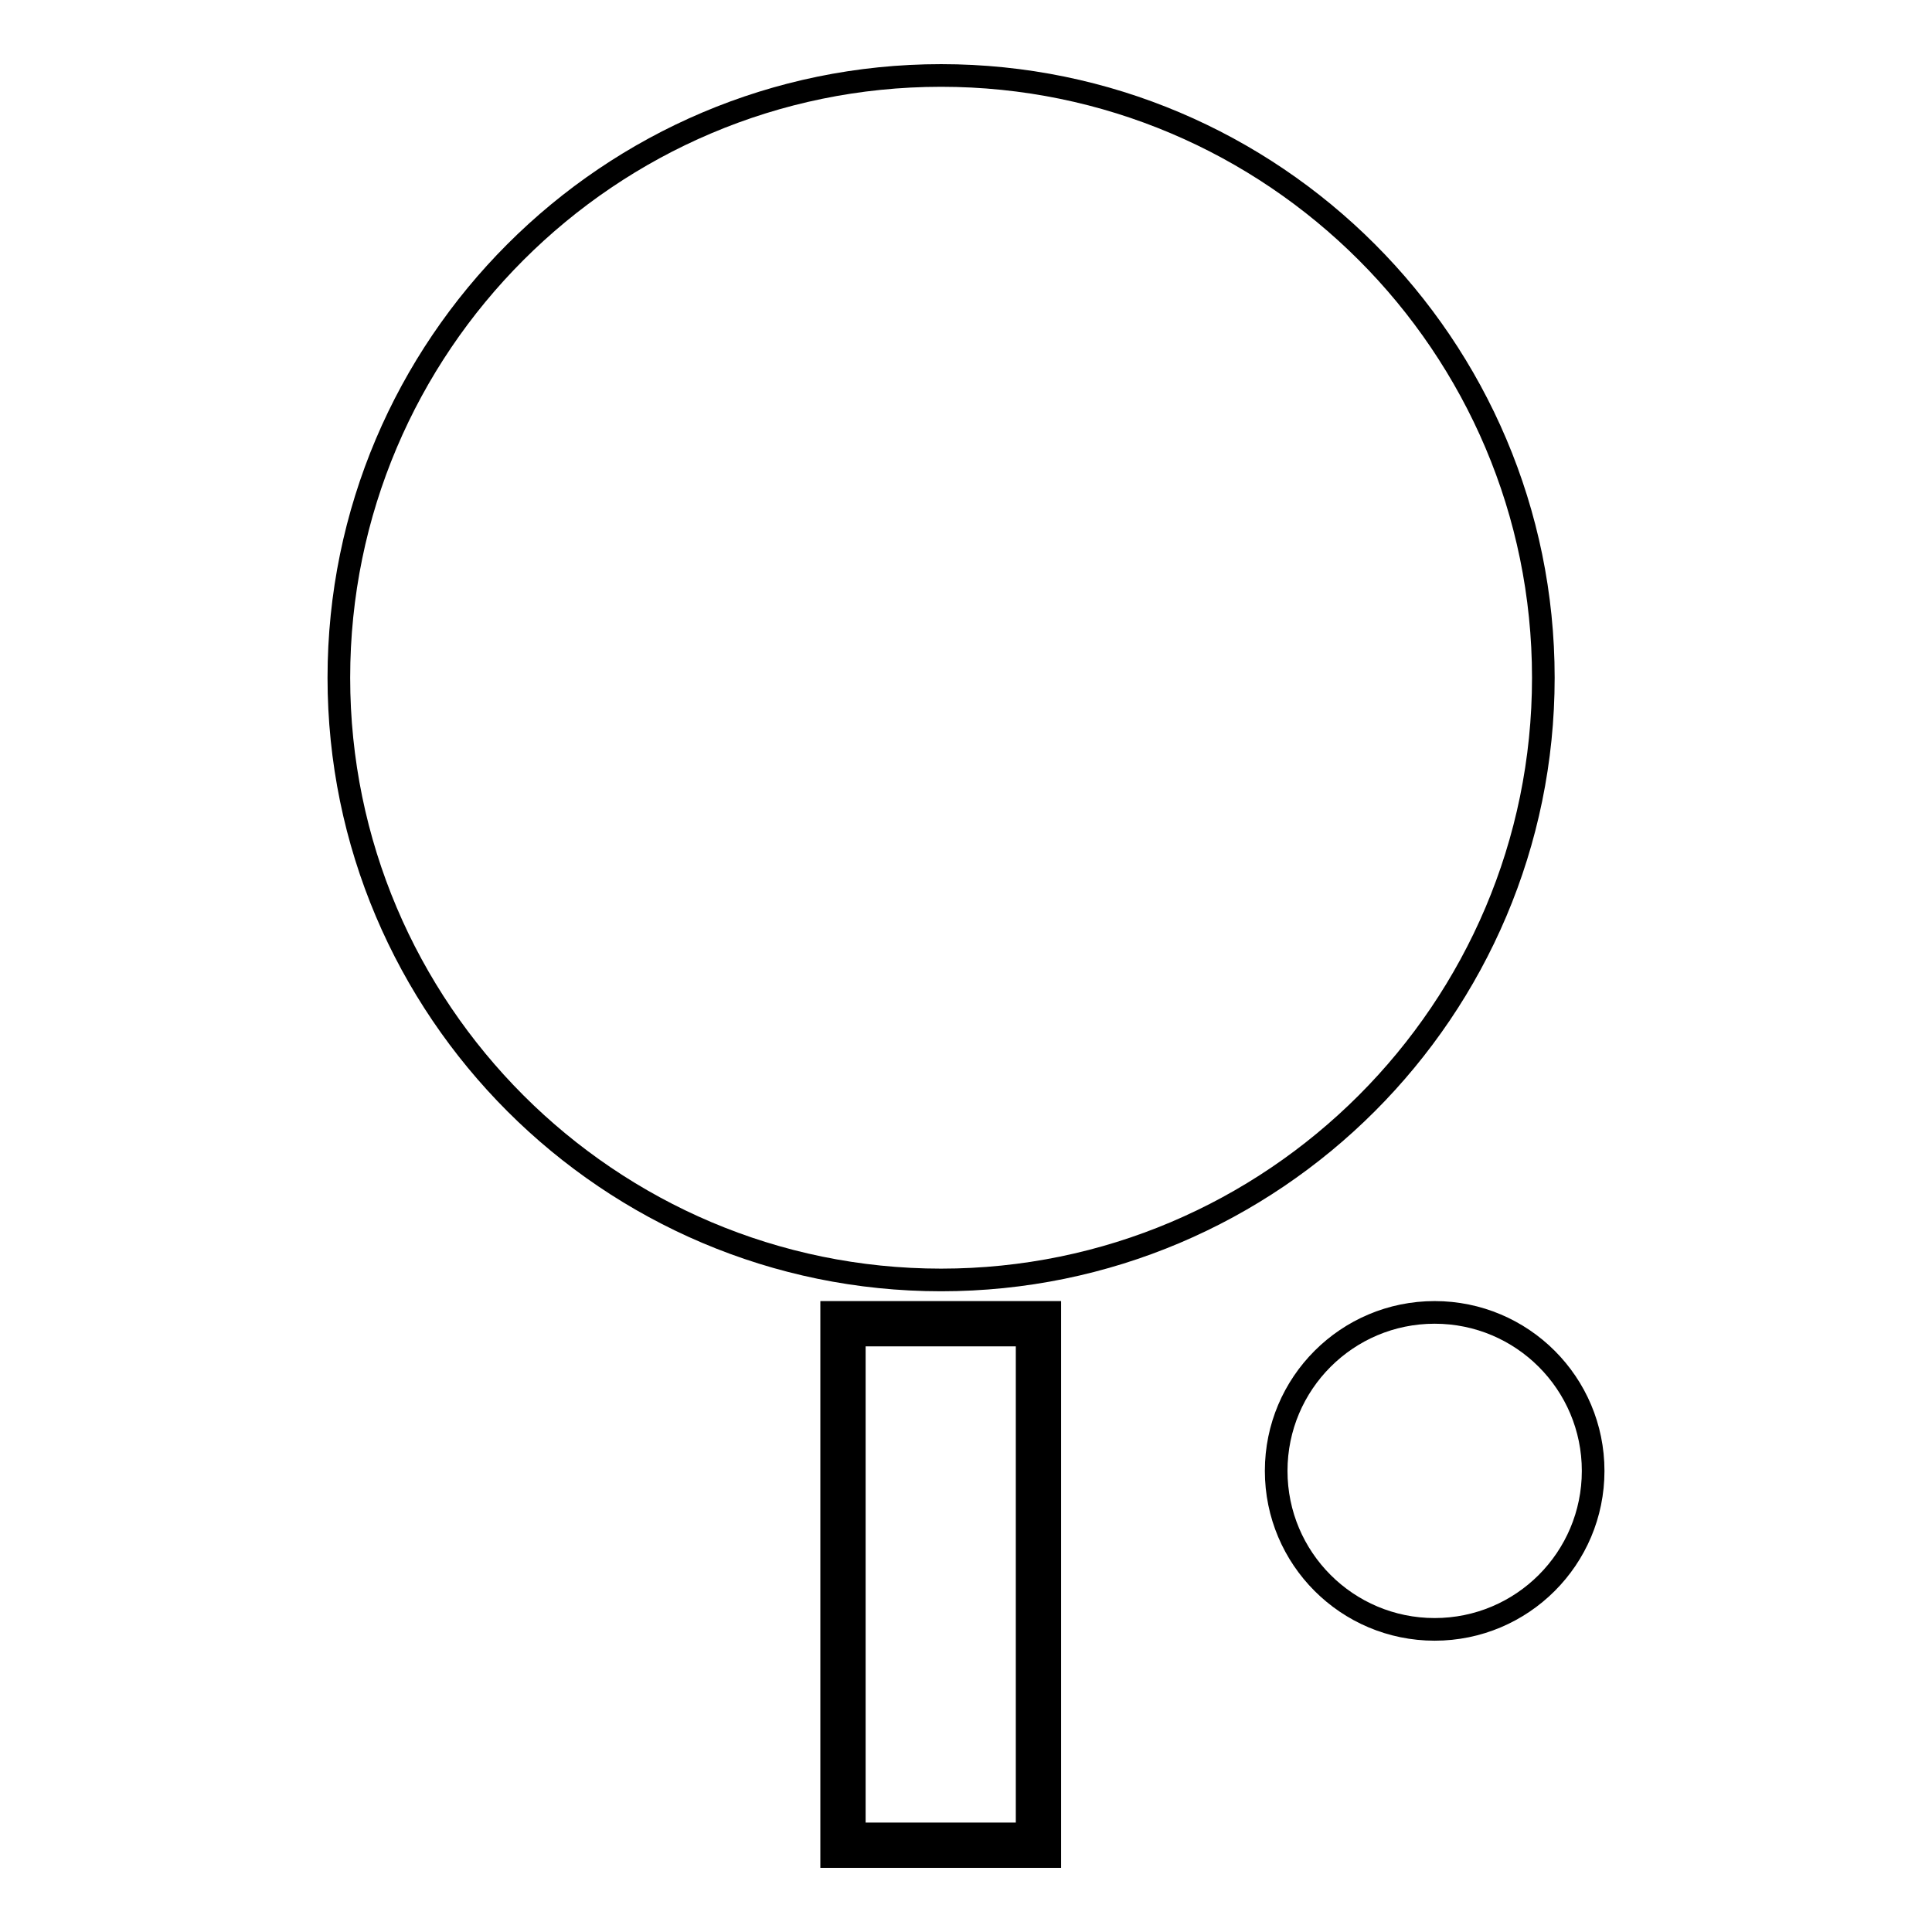
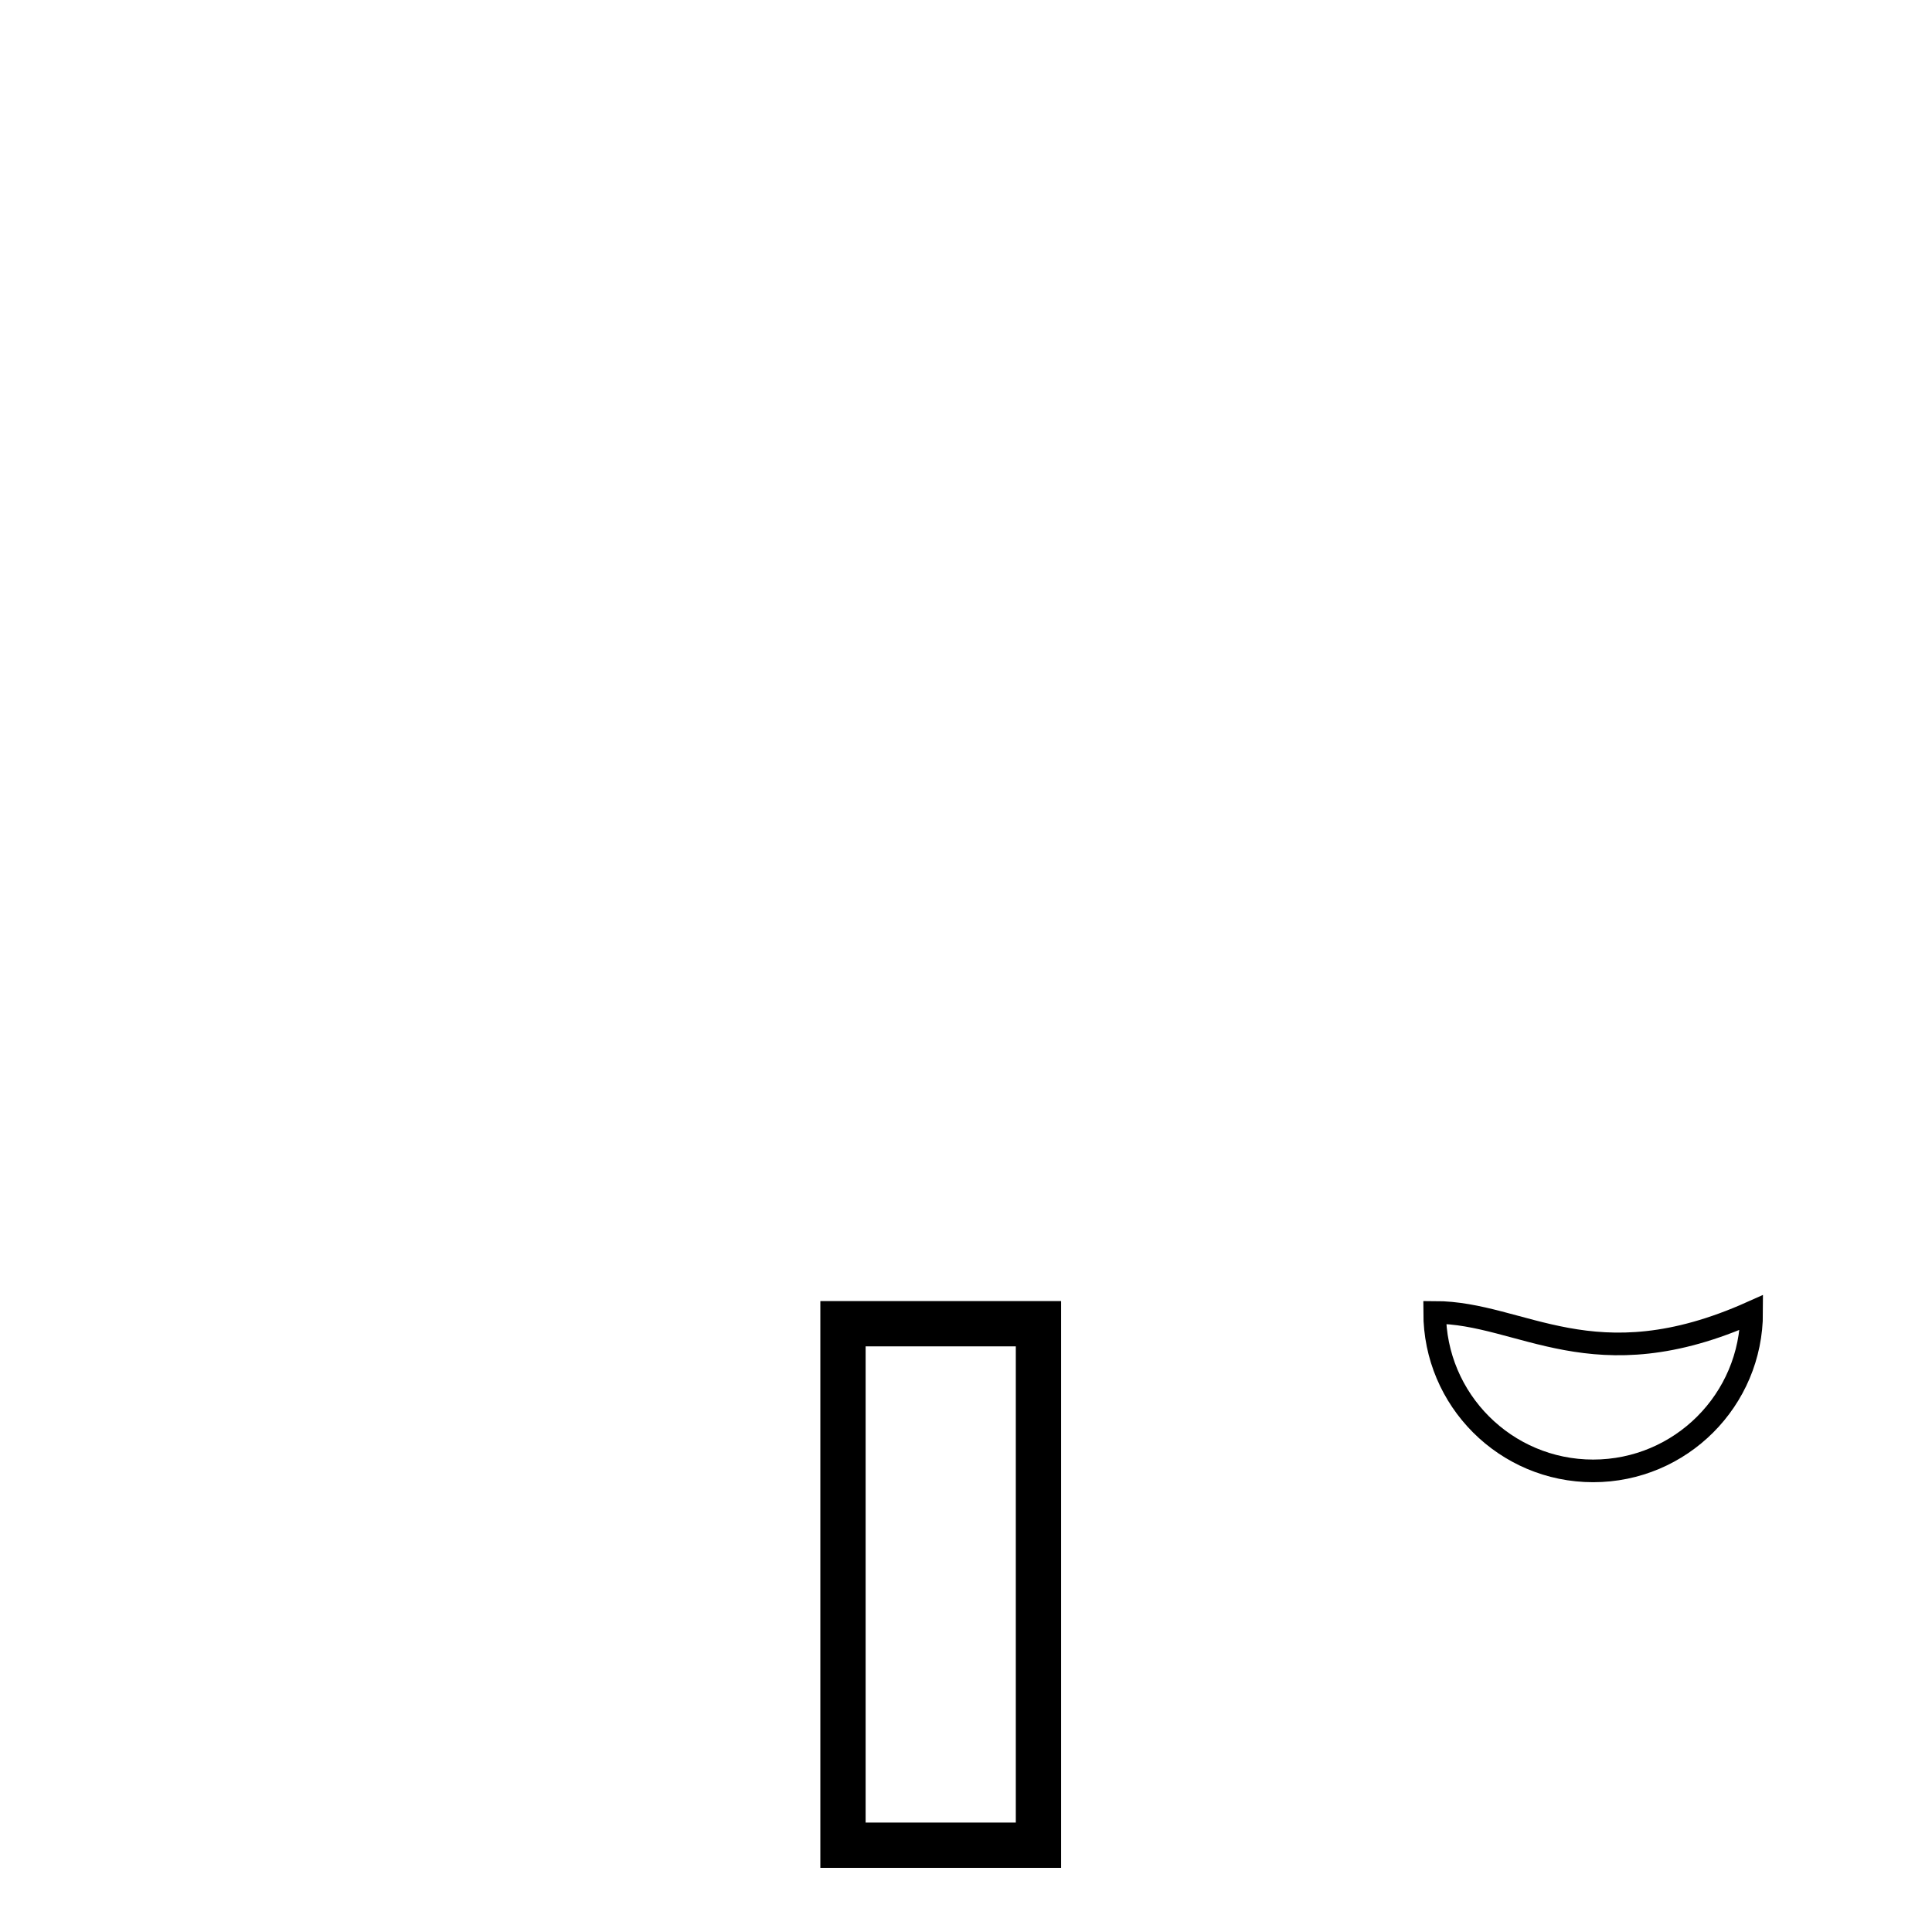
<svg xmlns="http://www.w3.org/2000/svg" version="1.1" x="0px" y="0px" viewBox="0 0 256 256" enable-background="new 0 0 256 256" xml:space="preserve">
  <g>
    <g>
      <g>
        <g>
          <g>
-             <path stroke-width="3" fill-opacity="0" stroke="#000000" d="M204.5,89.8c0-44-35.8-79.8-79.8-79.8c-44,0-79.8,35.8-79.8,79.8c0,44,35.8,79.8,79.8,79.8C168.7,169.6,204.5,133.8,204.5,89.8z" />
-           </g>
+             </g>
          <g>
            <path stroke-width="3" fill-opacity="0" stroke="#000000" d="M110.2,246h28.9v-72.1h-28.9V246z M113.2,176.9h22.9V243h-22.9V176.9z" />
          </g>
          <g>
-             <path stroke-width="3" fill-opacity="0" stroke="#000000" d="M190.1,173.9c-11.6,0-21,9.4-21,21c0,11.6,9.4,21,21,21c11.6,0,21-9.4,21-21C211.1,183.3,201.7,173.9,190.1,173.9z" />
+             <path stroke-width="3" fill-opacity="0" stroke="#000000" d="M190.1,173.9c0,11.6,9.4,21,21,21c11.6,0,21-9.4,21-21C211.1,183.3,201.7,173.9,190.1,173.9z" />
          </g>
        </g>
      </g>
      <g />
      <g />
      <g />
      <g />
      <g />
      <g />
      <g />
      <g />
      <g />
      <g />
      <g />
      <g />
      <g />
      <g />
      <g />
    </g>
  </g>
</svg>